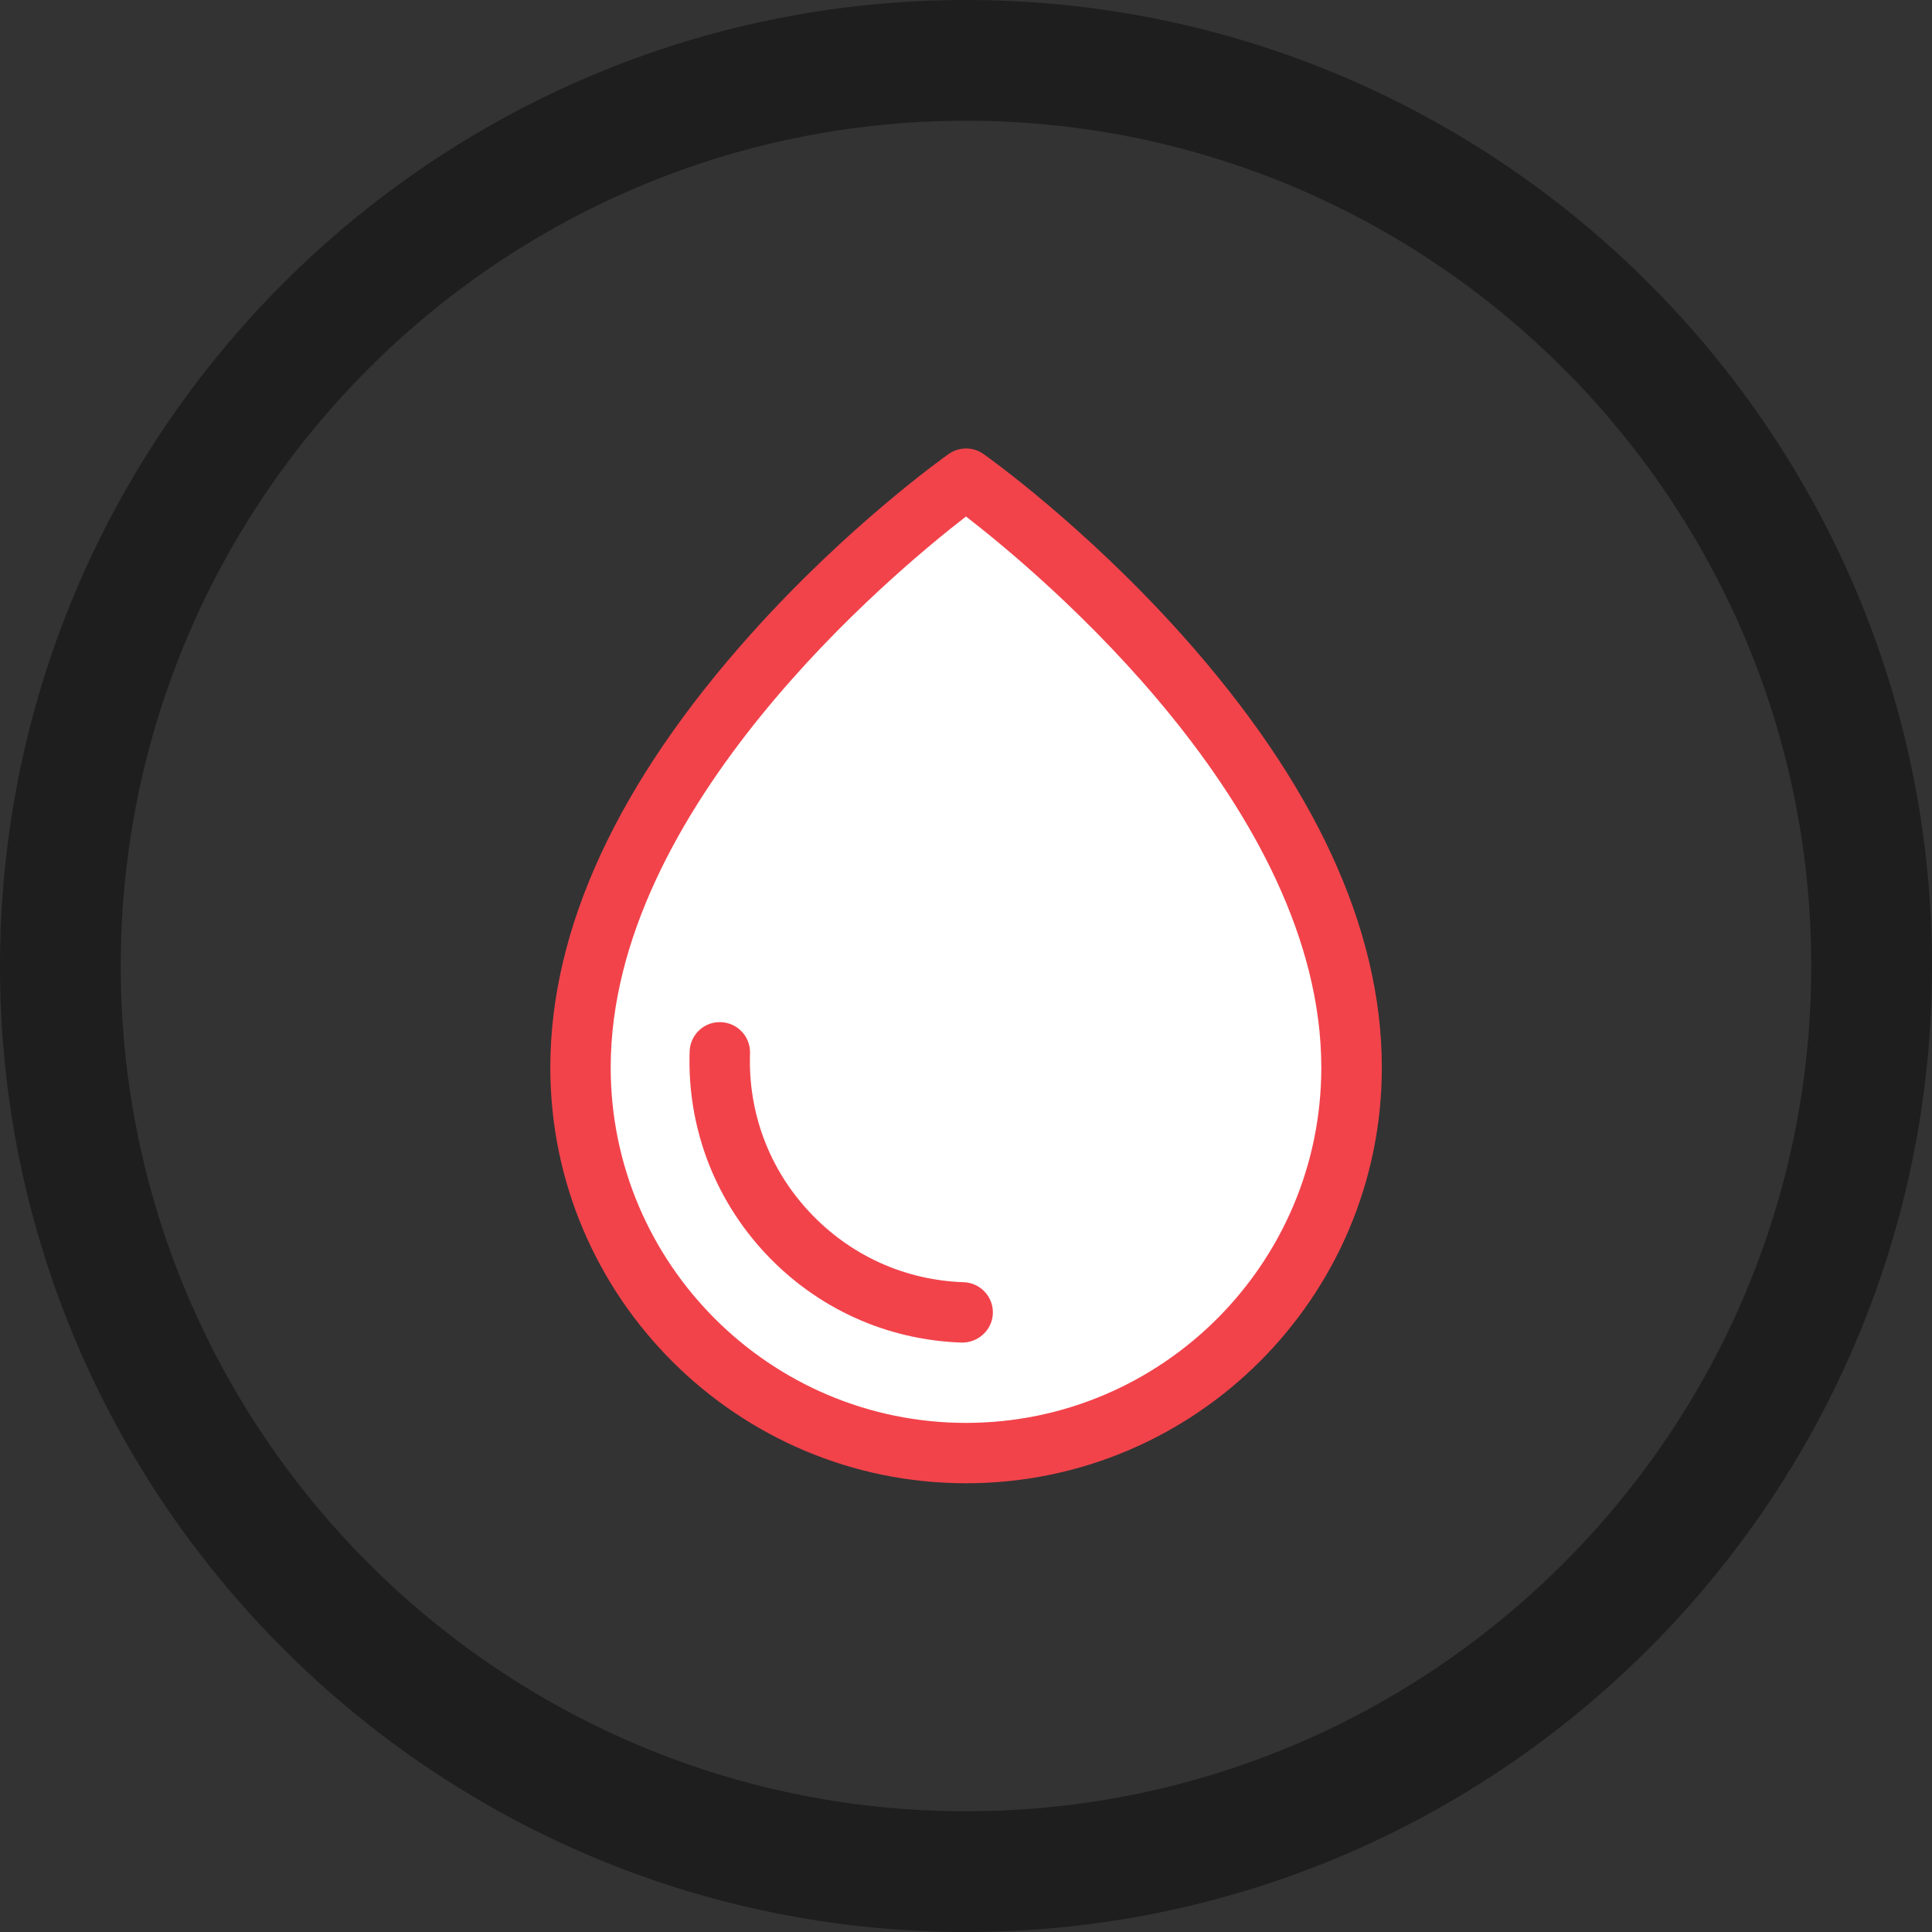
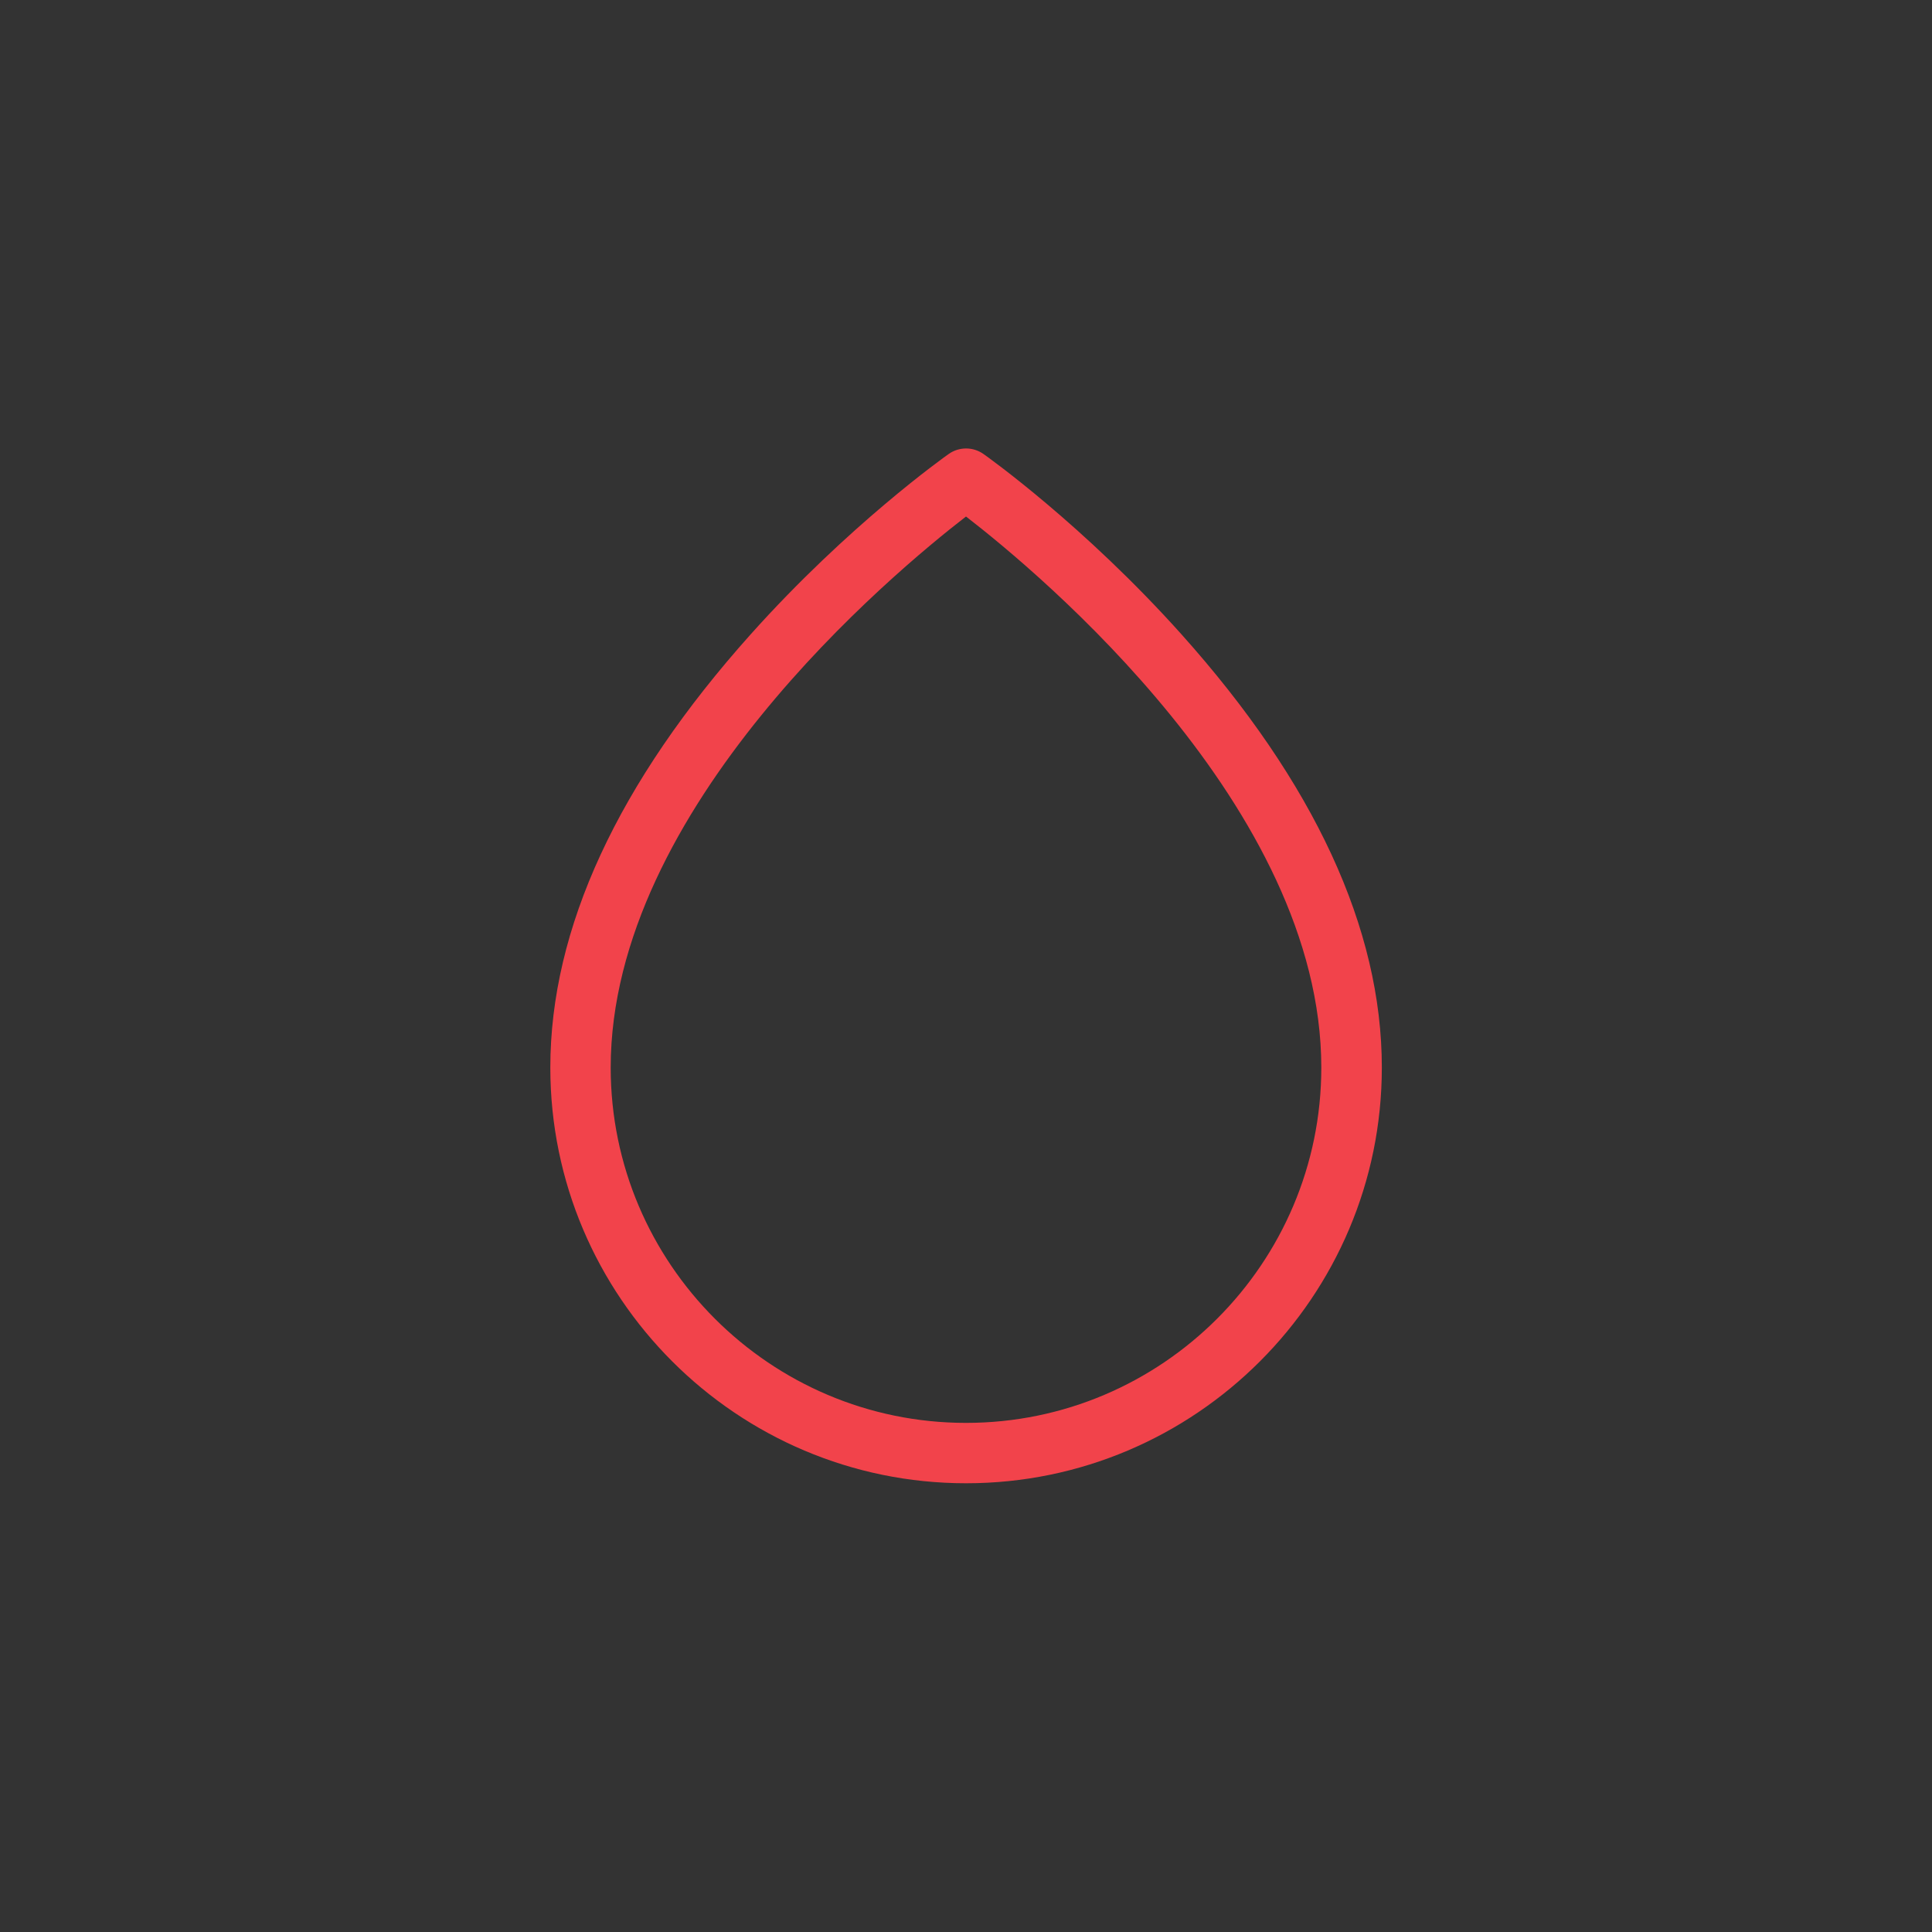
<svg xmlns="http://www.w3.org/2000/svg" preserveAspectRatio="xMidYMid slice" width="90px" height="90px" id="Layer_2" viewBox="0 0 128 128">
  <rect x="0" y="0" width="128" height="128" fill="#333333" stroke="none" />
  <defs>
    <style>.cls-1{fill:#fff;}.cls-2{fill:#f2434b;}.cls-3{fill:#1e1e1e;}</style>
  </defs>
  <g id="_ëÎÓÈ_1">
-     <path class="cls-3" d="m64,128C28.71,128,0,99.29,0,64S28.71,0,64,0s64,28.71,64,64-28.71,64-64,64Zm0-120c-30.88,0-56,25.12-56,56s25.12,56,56,56,56-25.12,56-56S94.88,8,64,8Z" />
-     <path class="cls-1" d="m64,96.27c-14.1,0-25.54-11.43-25.54-25.54,0-20.98,25.54-39.01,25.54-39.01,0,0,25.54,18.03,25.54,39.01,0,14.1-11.43,25.54-25.54,25.54Z" />
    <path class="cls-2" d="m64,98.27c-15.18,0-27.54-12.35-27.54-27.54,0-9.21,4.47-18.87,13.28-28.71,6.46-7.22,12.84-11.75,13.11-11.94.69-.49,1.62-.49,2.31,0,.27.19,6.64,4.72,13.11,11.94,8.81,9.84,13.28,19.5,13.28,28.71,0,15.18-12.35,27.54-27.54,27.54Zm0-64.05c-4.88,3.77-23.54,19.31-23.54,36.51,0,12.98,10.56,23.54,23.54,23.54s23.54-10.56,23.54-23.54c0-17.2-18.66-32.74-23.54-36.51Z" />
-     <path class="cls-2" d="m47.65,67.72s.08,0,.11,0c1.1.04,1.97.96,1.93,2.07-.13,3.92,1.26,7.65,3.94,10.51,2.67,2.86,6.3,4.52,10.22,4.65,1.1.04,1.97.96,1.93,2.07-.04,1.1-.98,1.95-2.07,1.93-4.98-.17-9.6-2.27-13.01-5.92-3.4-3.65-5.18-8.4-5.01-13.38.04-1.07.9-1.91,1.95-1.93Z" />
  </g>
</svg>